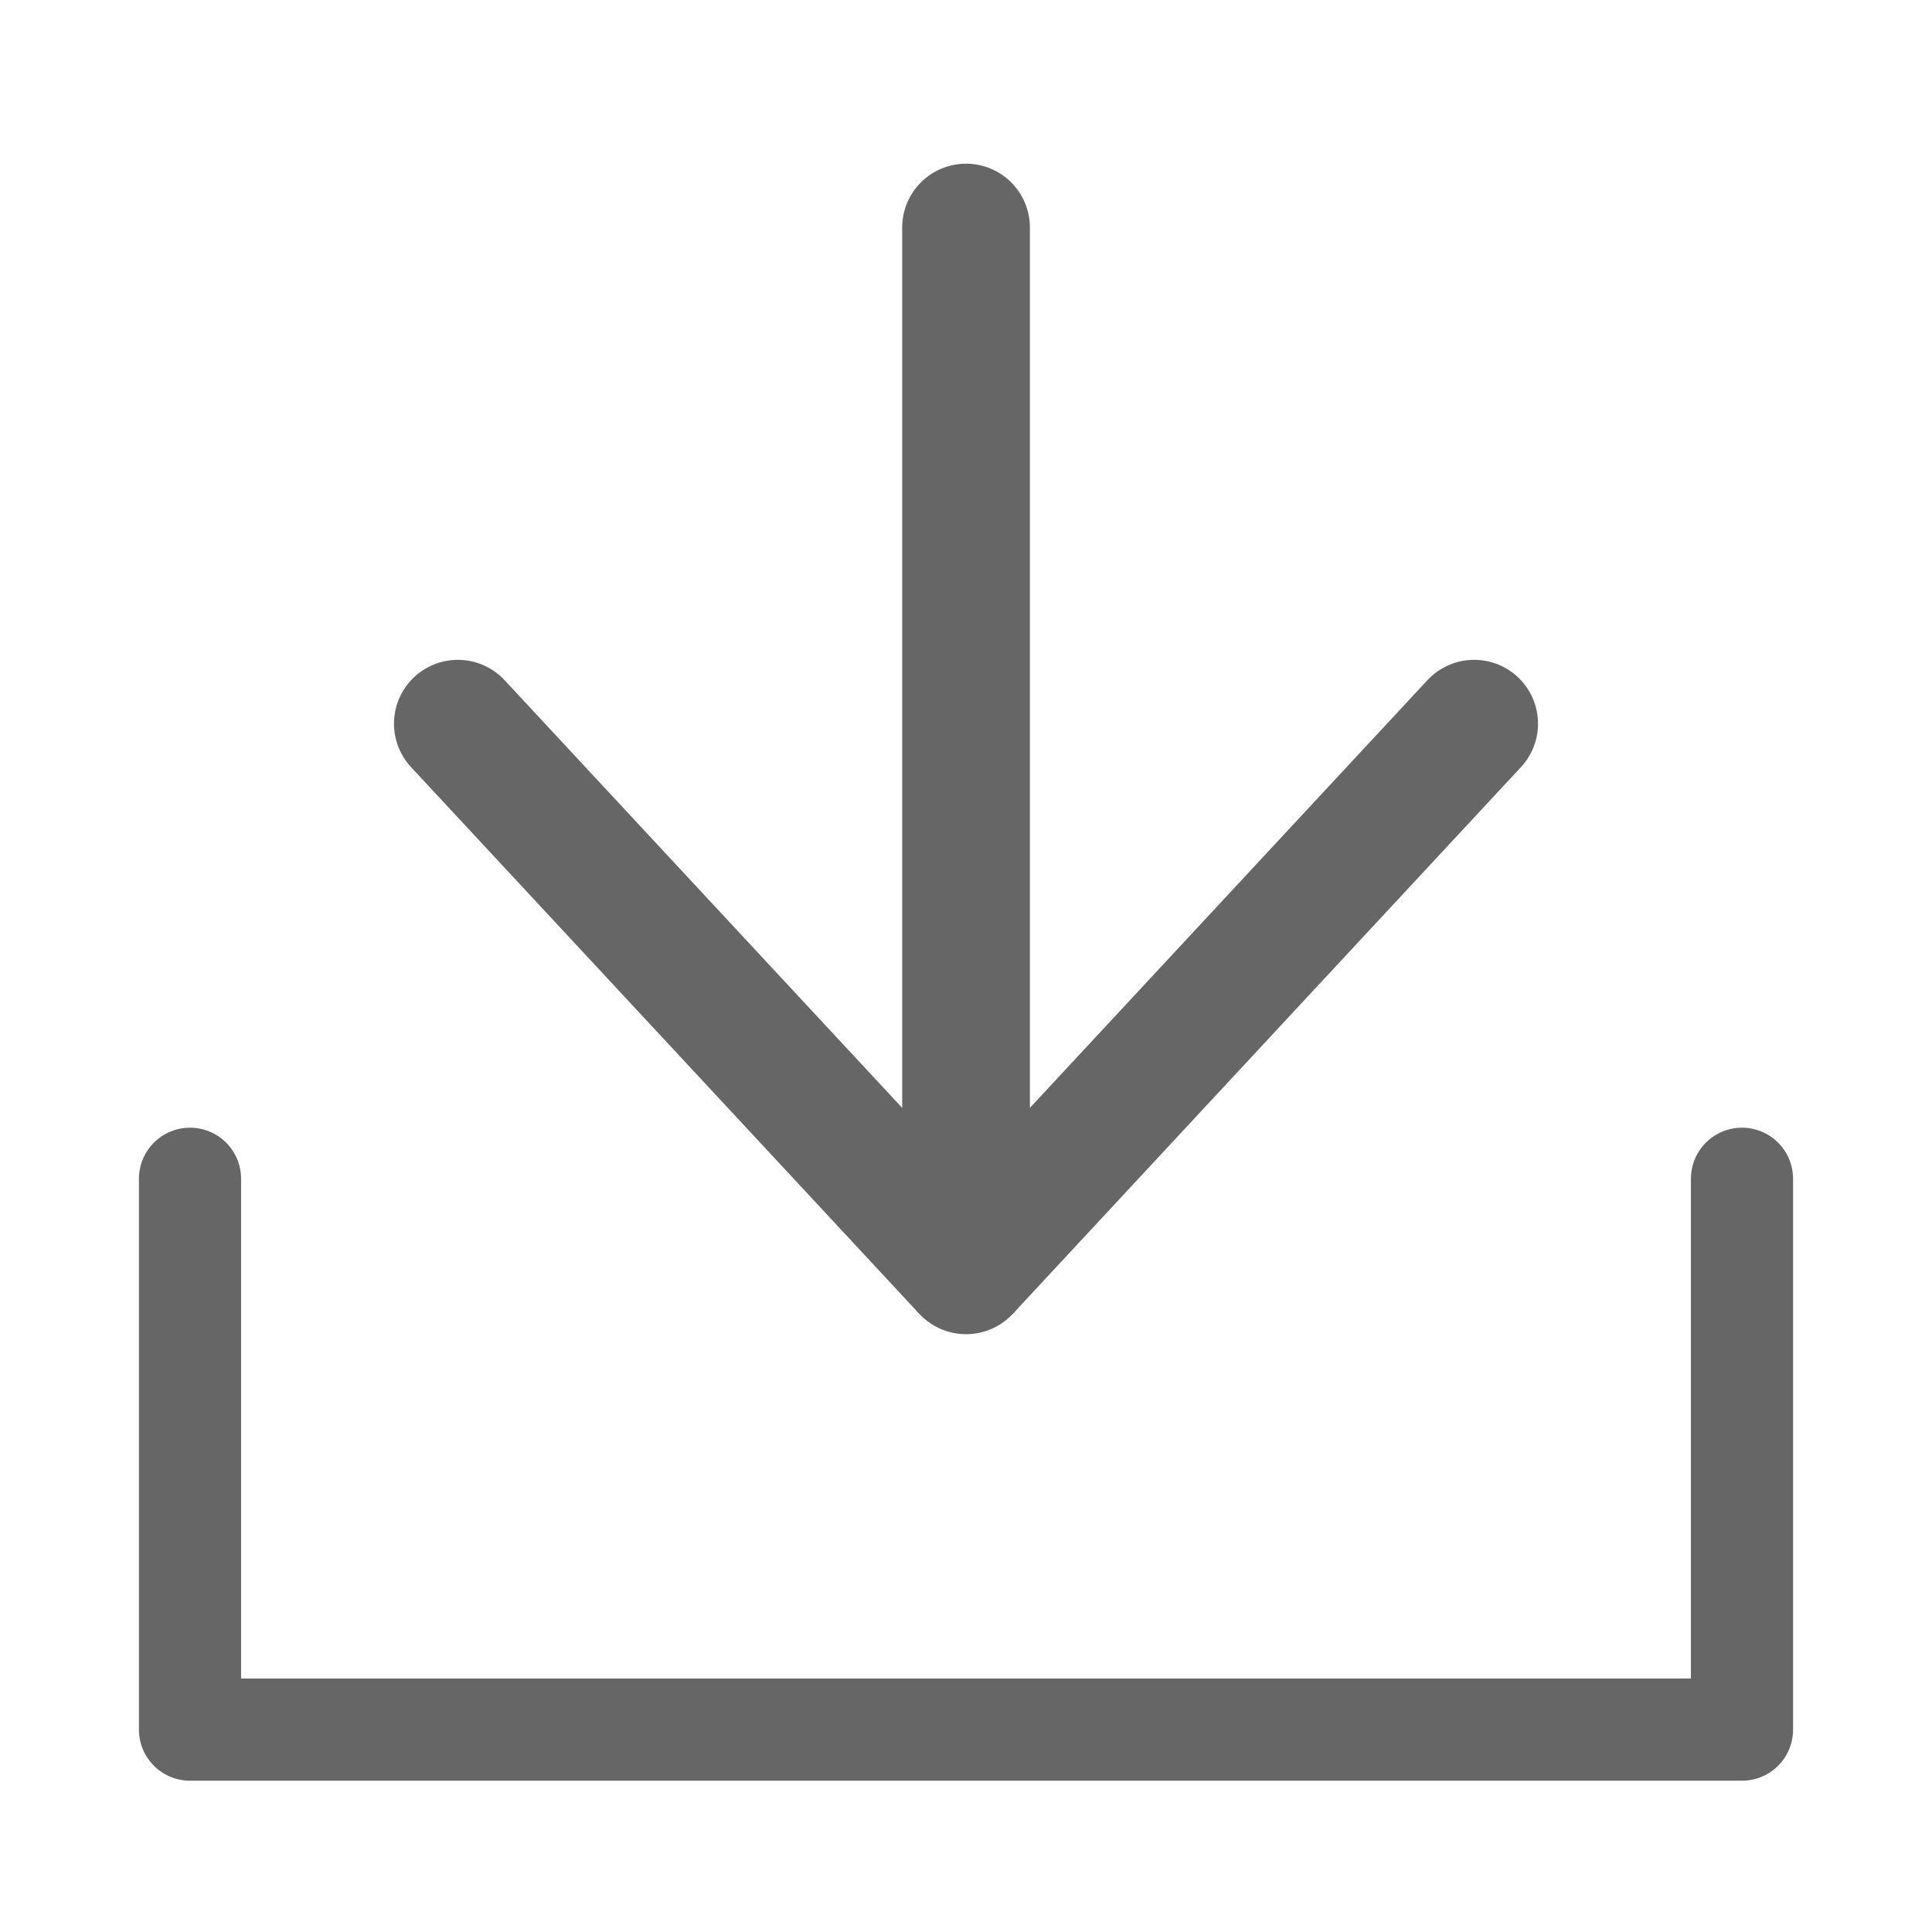
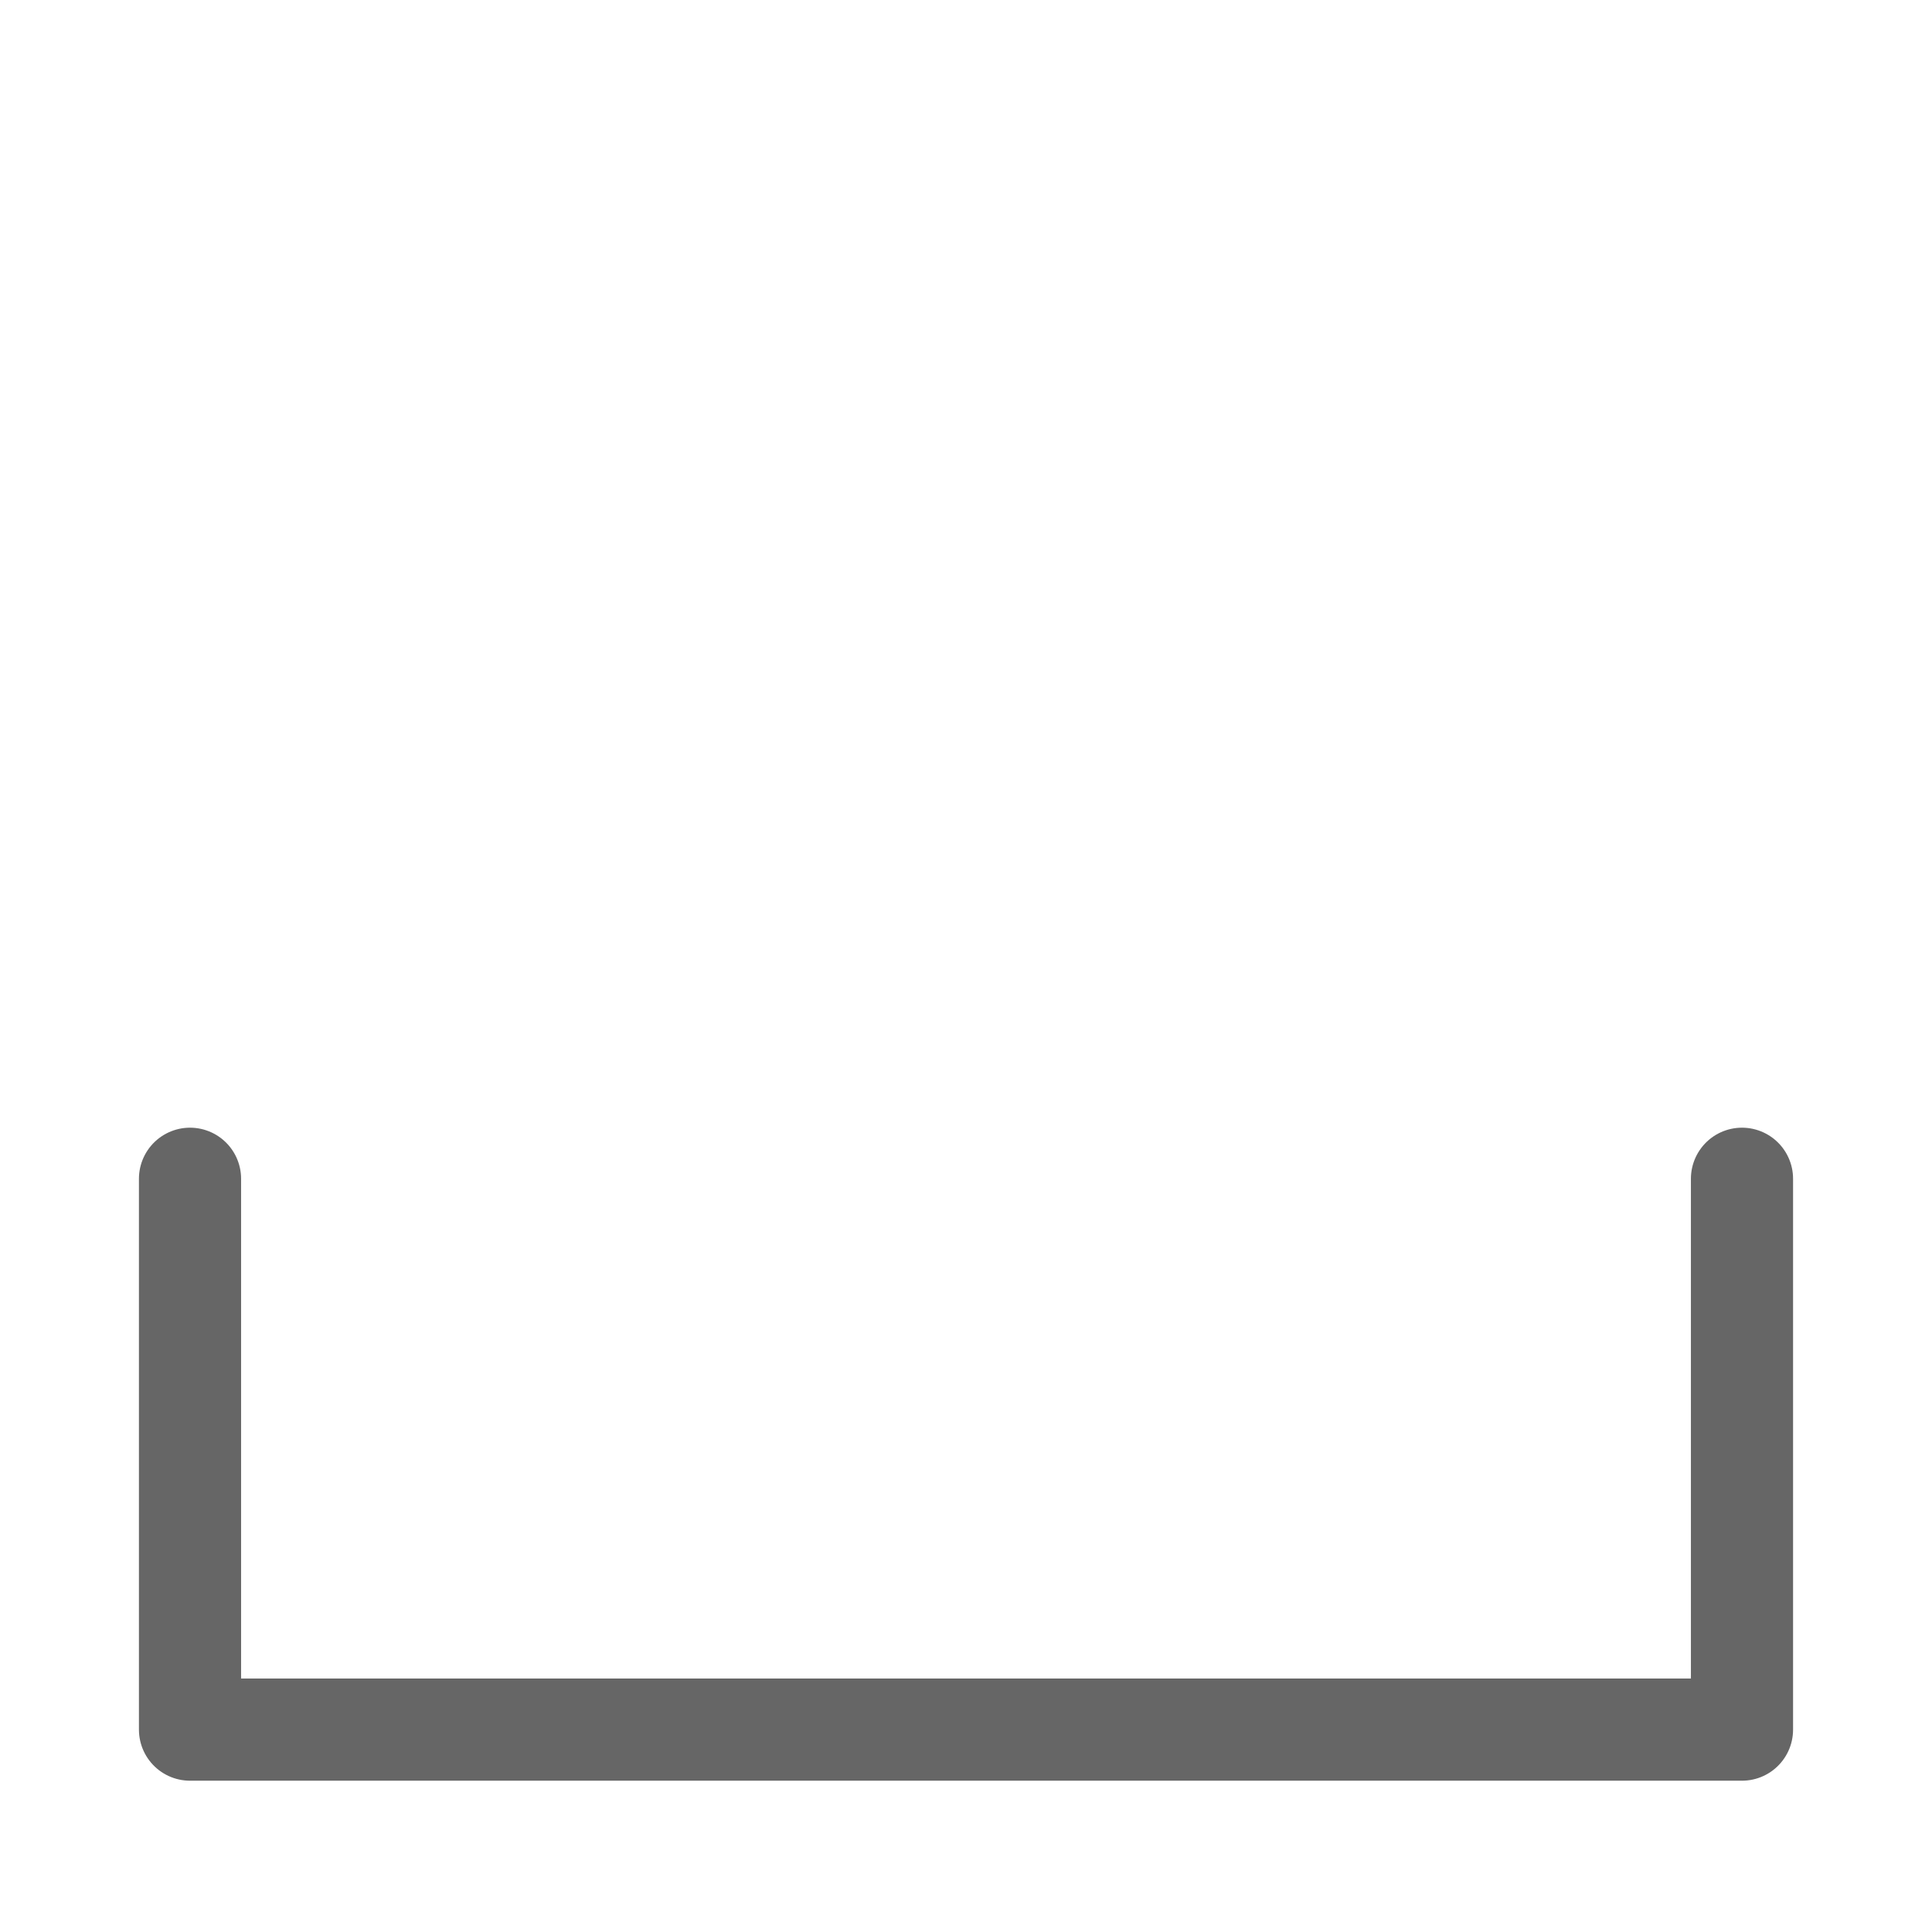
<svg xmlns="http://www.w3.org/2000/svg" xmlns:xlink="http://www.w3.org/1999/xlink" version="1.1" id="Ebene_1" x="0px" y="0px" width="40px" height="40px" viewBox="0 0 40 40" enable-background="new 0 0 40 40" xml:space="preserve">
  <g>
    <defs>
      <rect id="SVGID_1_" x="1.86" y="2.119" width="36.278" height="35.762" />
    </defs>
    <clipPath id="SVGID_2_">
      <use xlink:href="#SVGID_1_" overflow="visible" />
    </clipPath>
-     <line clip-path="url(#SVGID_2_)" fill="none" stroke="#666666" stroke-width="2.644" stroke-linecap="round" stroke-linejoin="bevel" x1="20.001" y1="4.711" x2="20.001" y2="26.301" />
-     <polyline clip-path="url(#SVGID_2_)" fill="none" stroke="#666666" stroke-width="2.644" stroke-linecap="round" stroke-linejoin="bevel" points="   30.521,14.983 20.001,26.301 9.479,14.983  " />
    <polyline clip-path="url(#SVGID_2_)" fill="none" stroke="#666666" stroke-width="2.115" stroke-linecap="round" stroke-linejoin="round" points="   3.934,24.405 3.934,35.81 36.066,35.81 36.066,24.405  " />
  </g>
</svg>